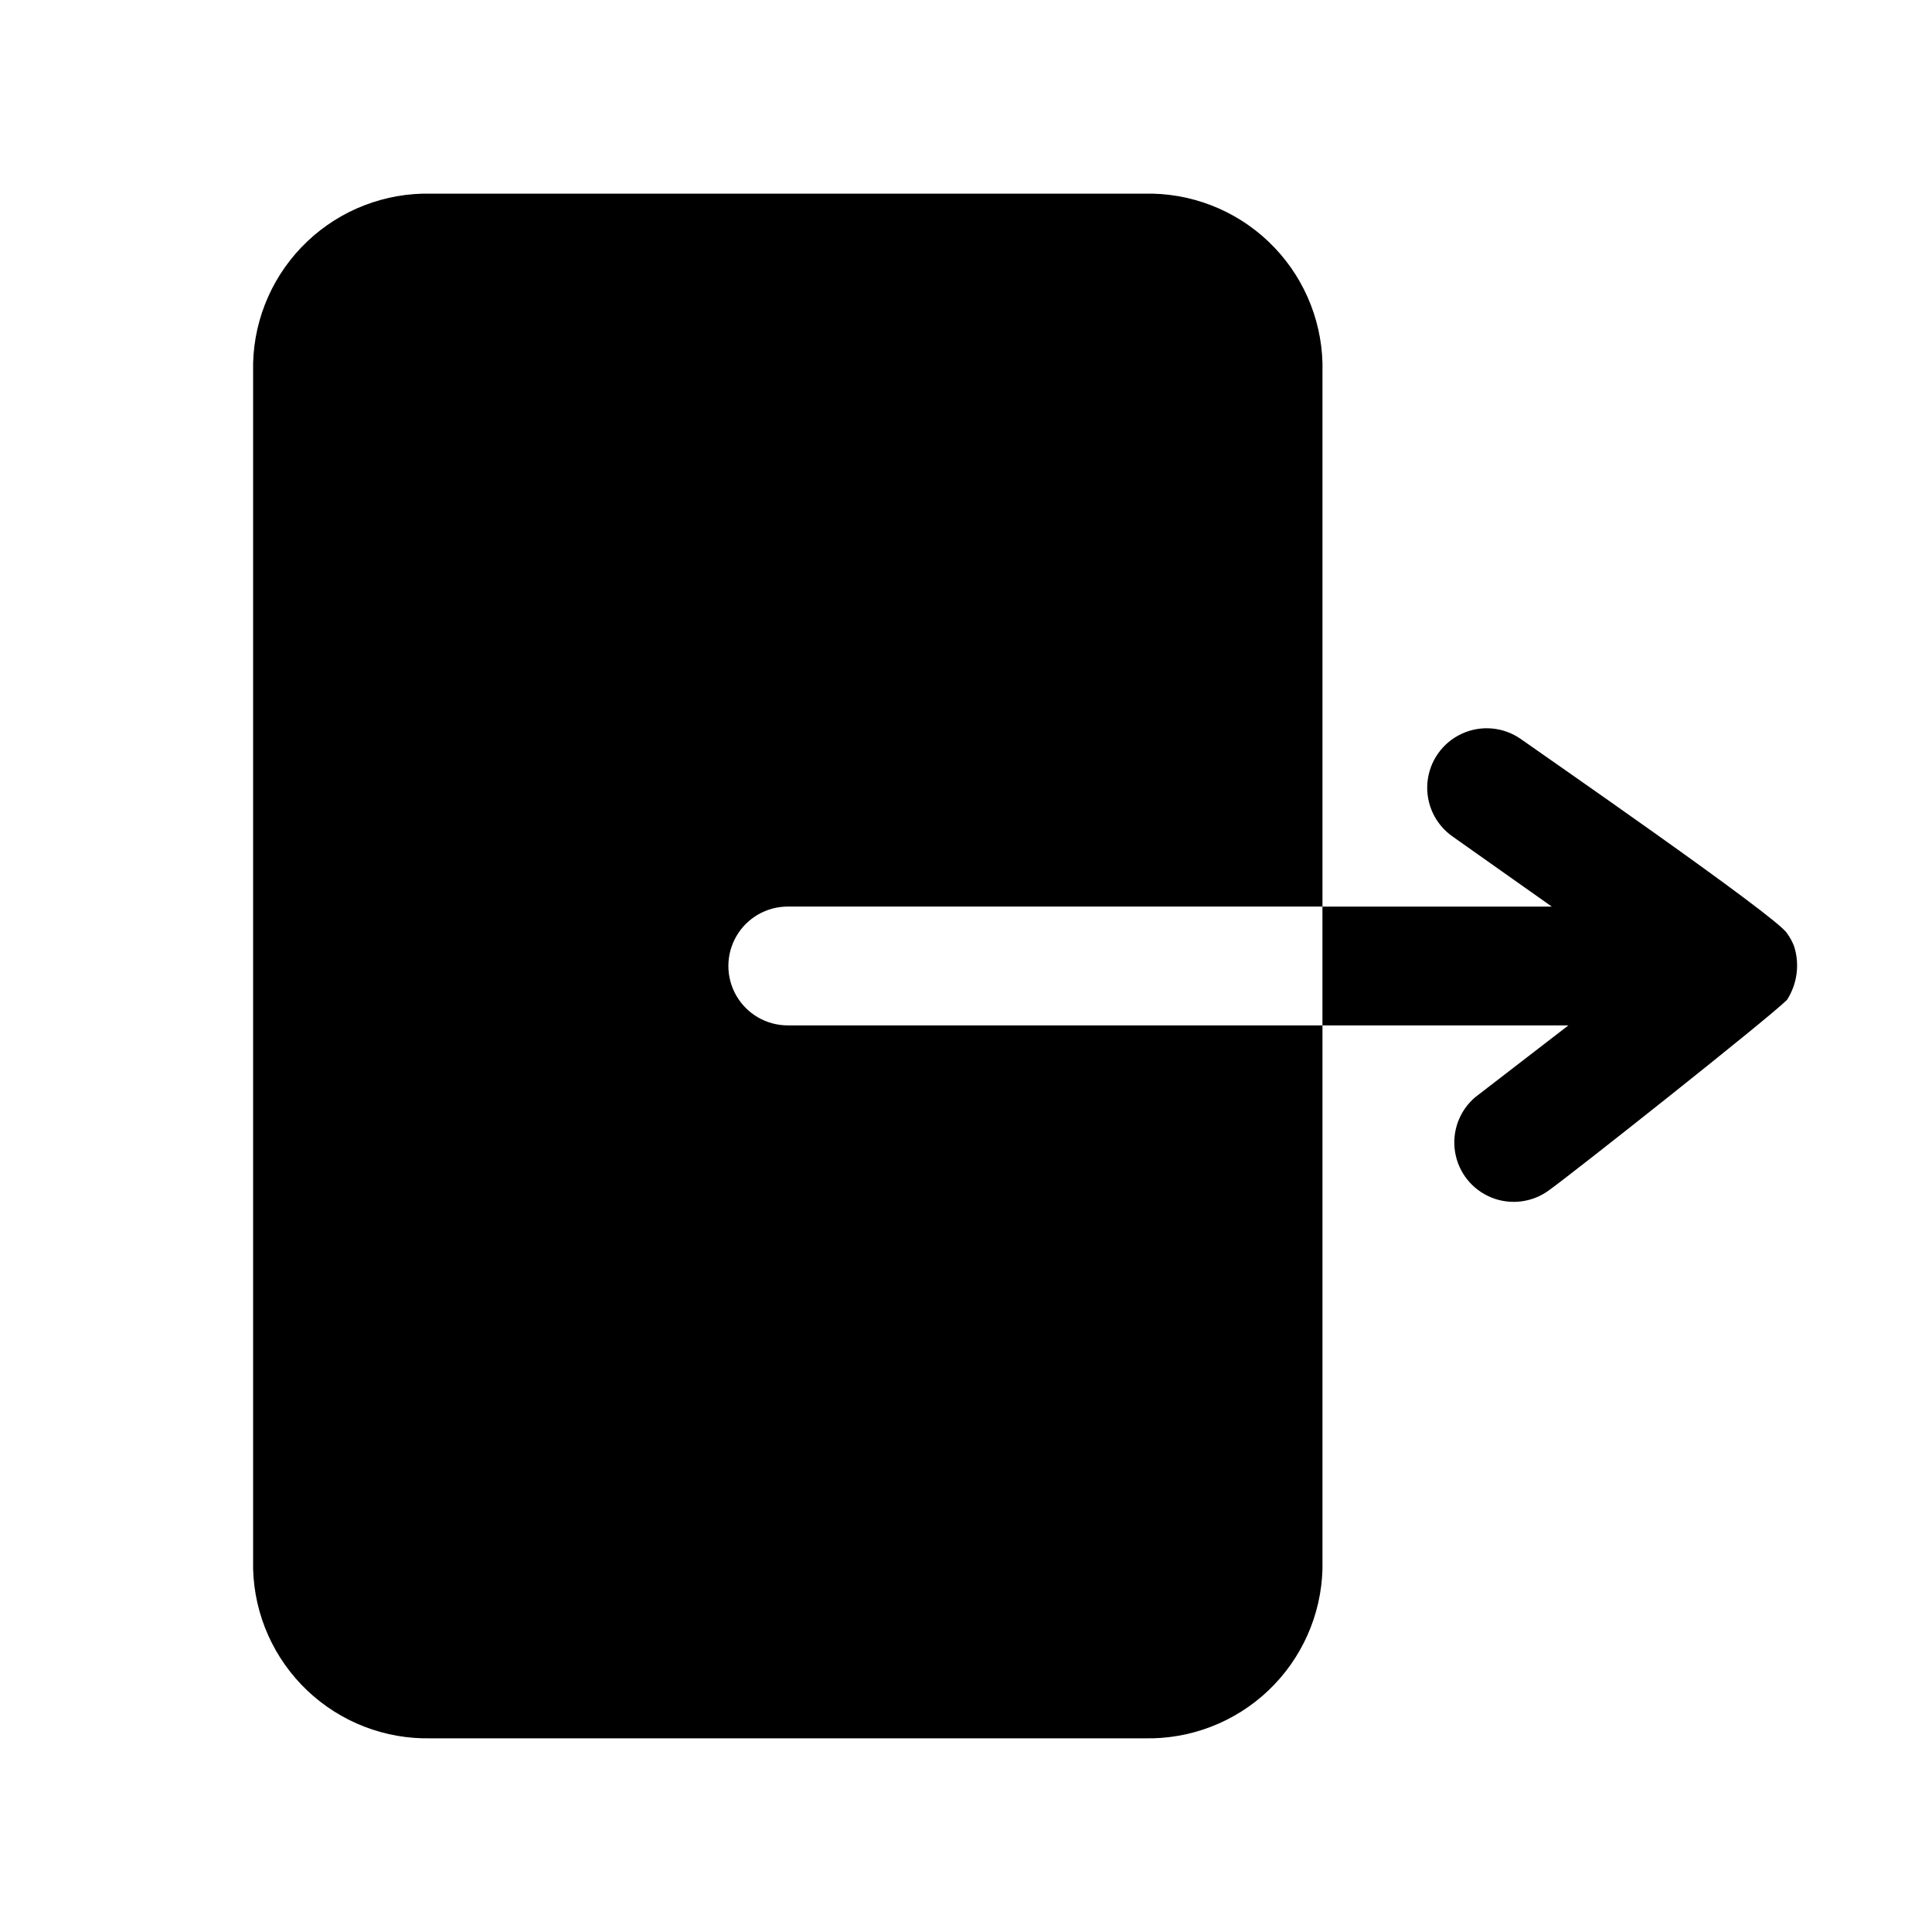
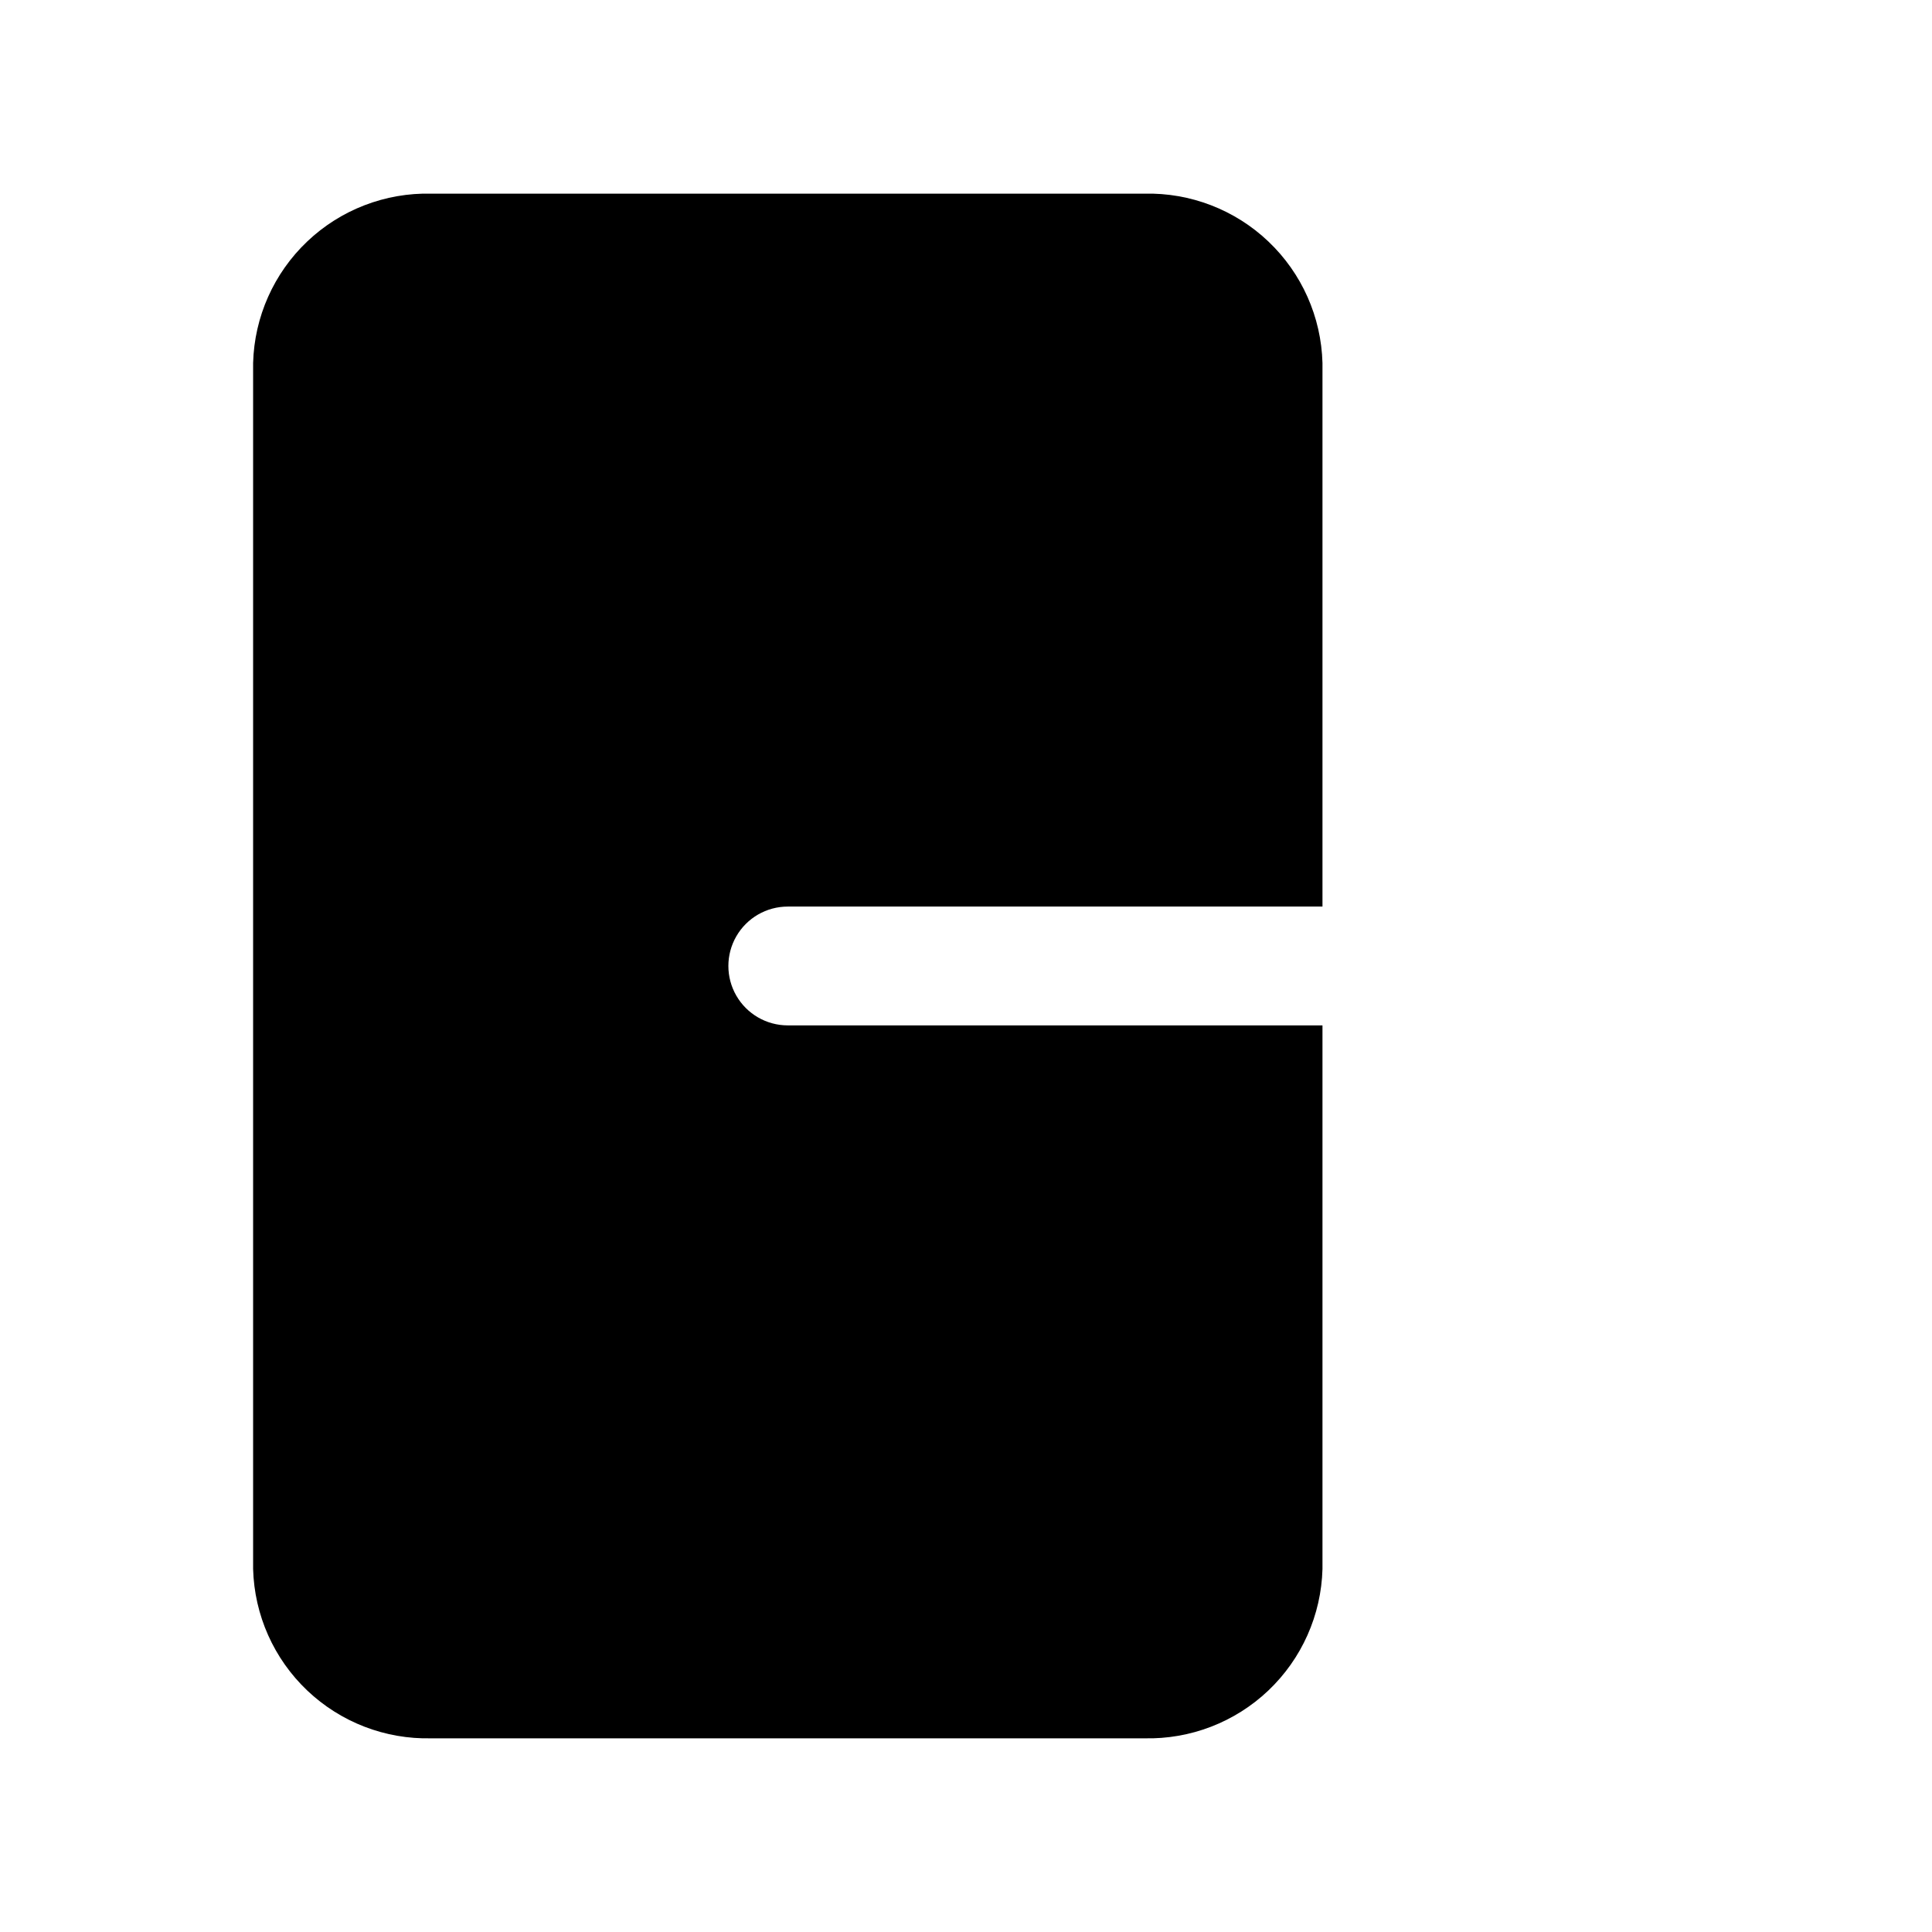
<svg xmlns="http://www.w3.org/2000/svg" fill="#000000" width="800px" height="800px" version="1.1" viewBox="144 144 512 512">
  <g>
    <path d="m352.77 415.74h141.7v144.06c-0.328 12.207-5.484 23.785-14.34 32.199-8.852 8.41-20.68 12.969-32.891 12.672h-188.93c-12.207 0.297-24.035-4.262-32.891-12.672-8.852-8.414-14.012-19.992-14.34-32.199v-319.61c0.328-12.207 5.488-23.785 14.34-32.195 8.855-8.414 20.684-12.969 32.891-12.676h188.93c12.211-0.293 24.039 4.262 32.891 12.676 8.855 8.41 14.012 19.988 14.34 32.195v144.06h-141.7c-5.625 0-10.82 3-13.633 7.871s-2.812 10.875 0 15.746 8.008 7.871 13.633 7.871z" />
-     <path d="m617.58 408.97c-4.879 4.879-56.992 46.129-62.977 50.383-4.402 3.305-10.215 4.074-15.328 2.019-5.109-2.055-8.777-6.629-9.664-12.066-0.891-5.434 1.125-10.938 5.312-14.516l24.719-19.051h-65.184v-31.488h60.773l-26.293-18.578c-4.613-3.234-7.148-8.684-6.652-14.293 0.492-5.613 3.945-10.535 9.051-12.91 5.109-2.379 11.098-1.852 15.707 1.383 3.938 2.832 68.172 47.23 70.535 51.484 0.781 1.066 1.418 2.231 1.887 3.465 1.508 4.769 0.812 9.961-1.887 14.168z" />
  </g>
</svg>